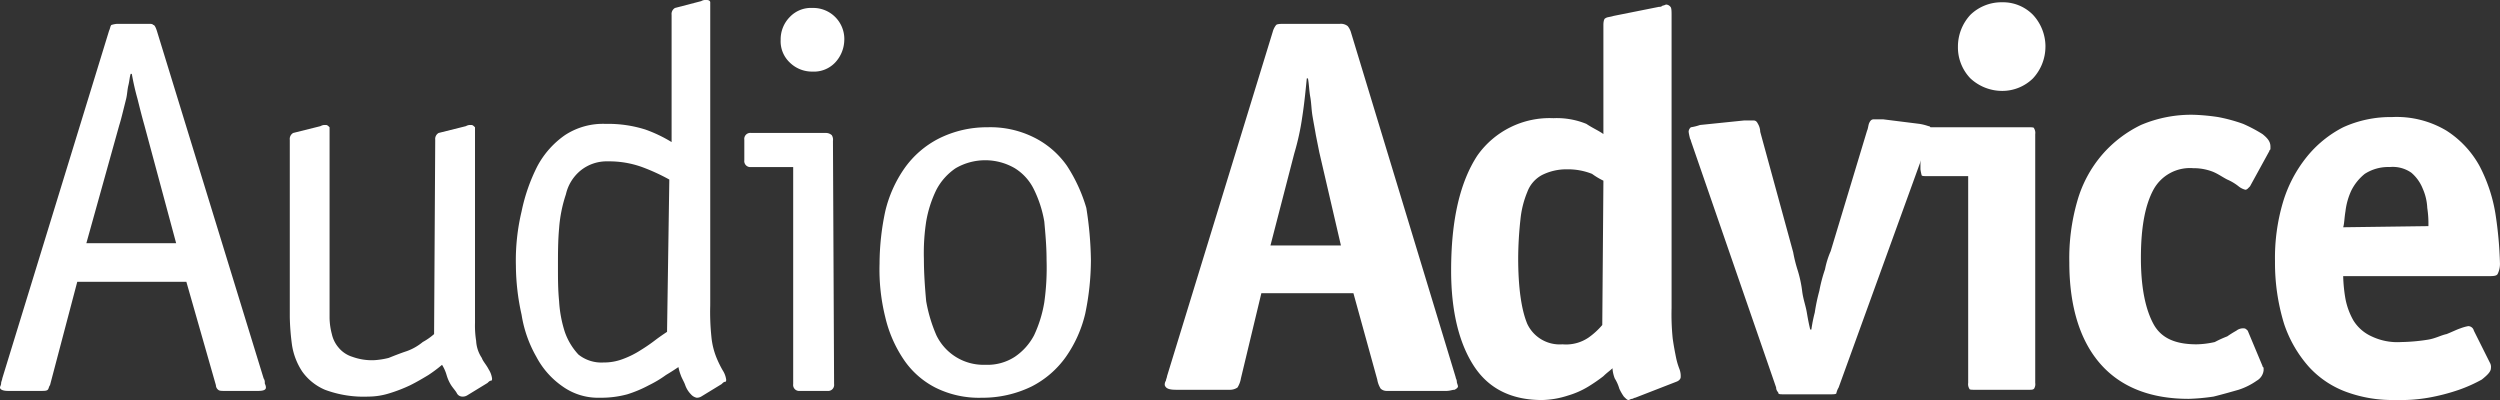
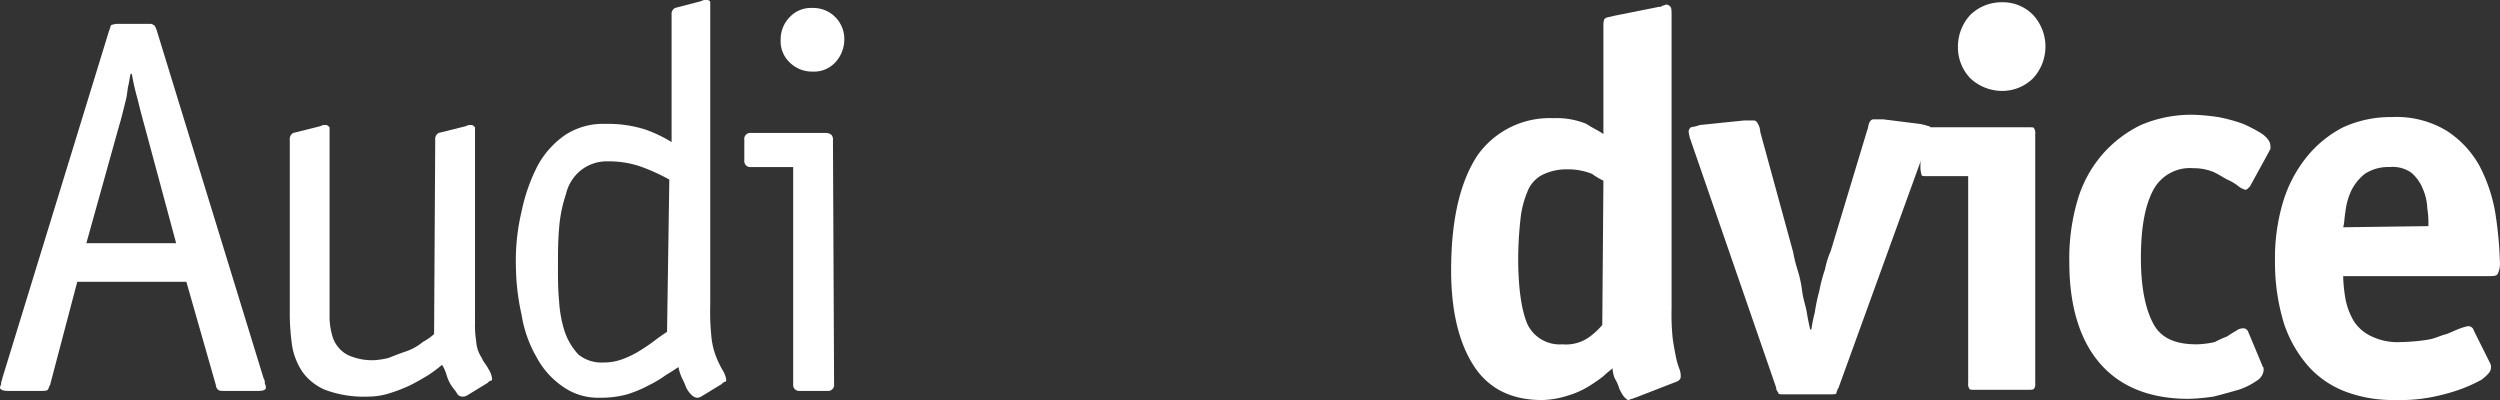
<svg xmlns="http://www.w3.org/2000/svg" viewBox="0 0 343 54.88" height="54.88" width="343">
  <rect x="0" y="0" width="343" height="54.88" fill="#333333" stroke="none" />
  <g transform="translate(-7 -10.4)" id="audio-advice-logo_white">
    <g transform="translate(7 10.4)" data-sanitized-data-name="Group 506" data-name="Group 506" id="Group_506">
      <g data-sanitized-data-name="Group 504" data-name="Group 504" id="Group_504">
        <path fill="#fff" transform="translate(-7 -9.226)" d="M43.171,61.144a.937.937,0,0,1,.156.624c0,.156.156.312.156.624s-.312.468-1.091.468H37.87c-.468,0-.78,0-.935-.156a.81.81,0,0,1-.312-.624L32.569,47.891H17.6L13.86,62.079c-.156.156-.156.468-.312.624s-.468.156-.935.156H8.091C7.468,62.859,7,62.7,7,62.391c0-.156.156-.312.156-.624,0-.156.156-.468.156-.624L21.967,13.435c.156-.312.156-.624.312-.78a3.172,3.172,0,0,1,.78-.156h4.365c.312,0,.468,0,.624.156.156,0,.312.312.468.78ZM26.8,26.376c-.312-1.091-.624-2.339-.935-3.586a35.072,35.072,0,0,1-.78-3.43H24.93c-.156.468-.156.935-.312,1.559s-.156,1.247-.312,1.871l-.468,1.871c-.156.624-.312,1.247-.468,1.715L18.849,42.59H31.166Z" data-sanitized-data-name="Path 478" data-name="Path 478" id="Path_478" />
        <path fill="#fff" transform="translate(7.257 -4.25)" d="M52.456,23.427a.943.943,0,0,1,.468-.935l3.742-.935a1.207,1.207,0,0,1,.468-.156h.312c.156,0,.312.156.468.312V48.528a13.411,13.411,0,0,0,.156,2.495,4.639,4.639,0,0,0,.78,2.339c.156.468.624.935.935,1.559a3.114,3.114,0,0,1,.468,1.247c0,.156,0,.312-.156.312s-.312.156-.468.312l-2.806,1.715a1.179,1.179,0,0,1-.624.156.857.857,0,0,1-.78-.468c-.156-.312-.468-.624-.78-1.091a5.538,5.538,0,0,1-.624-1.4,5.538,5.538,0,0,0-.624-1.4,19.474,19.474,0,0,1-1.871,1.4c-.78.468-1.559.935-2.495,1.4a20.822,20.822,0,0,1-2.806,1.091,9.79,9.79,0,0,1-2.962.468,15.175,15.175,0,0,1-5.925-.935,7.371,7.371,0,0,1-3.118-2.495,9.1,9.1,0,0,1-1.4-3.586,32.823,32.823,0,0,1-.312-3.9V23.427a.943.943,0,0,1,.468-.935l3.742-.935a1.207,1.207,0,0,1,.468-.156h.312c.156,0,.312.156.468.312V47.9a9.2,9.2,0,0,0,.312,2.183,4.249,4.249,0,0,0,.935,1.871,3.975,3.975,0,0,0,1.871,1.247,7.858,7.858,0,0,0,2.962.468,10.729,10.729,0,0,0,2.027-.312c.78-.312,1.559-.624,2.495-.935a7.293,7.293,0,0,0,2.183-1.247A8.323,8.323,0,0,0,52.3,50.087l.156-26.66Z" data-sanitized-data-name="Path 479" data-name="Path 479" id="Path_479" />
        <path fill="#fff" transform="translate(18.383 -10.4)" d="M79.06,52.34a32.7,32.7,0,0,0,.156,4.21A10.179,10.179,0,0,0,80,59.667a14.421,14.421,0,0,0,.78,1.559,3.114,3.114,0,0,1,.468,1.247c0,.156,0,.312-.156.312s-.312.156-.468.312l-2.806,1.715a1.179,1.179,0,0,1-.624.156,1.425,1.425,0,0,1-.78-.468,3.394,3.394,0,0,1-.78-1.247c-.156-.468-.468-.935-.624-1.4a6.355,6.355,0,0,1-.312-1.091c-.468.312-.935.624-1.715,1.091a15.4,15.4,0,0,1-2.339,1.4A16.9,16.9,0,0,1,67.679,64.5a13.643,13.643,0,0,1-3.742.468,8.382,8.382,0,0,1-5.145-1.559,11.41,11.41,0,0,1-3.586-4.054,16.888,16.888,0,0,1-2.027-5.769,31.55,31.55,0,0,1-.78-6.7,29.022,29.022,0,0,1,.78-7.484,24.5,24.5,0,0,1,2.183-6.236,12.174,12.174,0,0,1,3.742-4.21,9.5,9.5,0,0,1,5.613-1.559,16.9,16.9,0,0,1,5.457.78,19.159,19.159,0,0,1,3.586,1.715V12.427a.943.943,0,0,1,.468-.935l3.586-.935a1.207,1.207,0,0,1,.468-.156h.312c.312,0,.468.156.468.312v41.16h0ZM73.448,35.034a27.356,27.356,0,0,0-3.742-1.715,13.3,13.3,0,0,0-4.677-.78,5.689,5.689,0,0,0-3.742,1.247A5.91,5.91,0,0,0,59.26,37.06a19.081,19.081,0,0,0-.935,4.677c-.156,1.715-.156,3.43-.156,5.3,0,1.559,0,3.118.156,4.677a16.849,16.849,0,0,0,.78,4.21,8.751,8.751,0,0,0,1.871,3.118,5.039,5.039,0,0,0,3.43,1.091,7.283,7.283,0,0,0,2.65-.468A12.43,12.43,0,0,0,69.55,58.42a22.8,22.8,0,0,0,2.027-1.4c.624-.468,1.091-.78,1.559-1.091l.312-20.892Z" data-sanitized-data-name="Path 480" data-name="Path 480" id="Path_480" />
        <path fill="#fff" transform="translate(29.62 -10.009)" d="M84.817,62.706a.827.827,0,0,1-.935.935H80.14a.827.827,0,0,1-.935-.935V32.927H73.435a.827.827,0,0,1-.935-.935V29.185a.827.827,0,0,1,.935-.935h10.29a1.191,1.191,0,0,1,.78.312,1.168,1.168,0,0,1,.156.78l.156,33.365Zm1.4-47.24a4.635,4.635,0,0,1-1.247,3.118,4,4,0,0,1-3.118,1.247,4.353,4.353,0,0,1-3.118-1.247,4,4,0,0,1-1.247-3.118,4.353,4.353,0,0,1,1.247-3.118A4,4,0,0,1,81.855,11.1a4.263,4.263,0,0,1,4.365,4.365Z" data-sanitized-data-name="Path 481" data-name="Path 481" id="Path_481" />
-         <path fill="#fff" transform="translate(36.274 -4.138)" d="M113.4,39.841a36.41,36.41,0,0,1-.78,7.328,17.175,17.175,0,0,1-2.65,5.925,12.988,12.988,0,0,1-4.677,4.054,15.357,15.357,0,0,1-6.86,1.559,13.359,13.359,0,0,1-6.392-1.4,11.639,11.639,0,0,1-4.365-3.9,17.5,17.5,0,0,1-2.495-5.769,27.114,27.114,0,0,1-.78-7.328,34.856,34.856,0,0,1,.78-7.172,17.175,17.175,0,0,1,2.65-5.925,12.988,12.988,0,0,1,4.677-4.054,14.672,14.672,0,0,1,6.7-1.559A13.359,13.359,0,0,1,105.6,23a12.093,12.093,0,0,1,4.521,3.9,21.758,21.758,0,0,1,2.65,5.769A49.154,49.154,0,0,1,113.4,39.841ZM98.9,54.185a6.87,6.87,0,0,0,4.054-1.091,8.1,8.1,0,0,0,2.65-2.962,17.146,17.146,0,0,0,1.4-4.521,33.911,33.911,0,0,0,.312-5.769c0-1.871-.156-3.586-.312-5.3a15.96,15.96,0,0,0-1.4-4.365,7.028,7.028,0,0,0-2.65-2.962,8.074,8.074,0,0,0-8.107,0,8.1,8.1,0,0,0-2.65,2.962,15.96,15.96,0,0,0-1.4,4.365,28.514,28.514,0,0,0-.312,5.145c0,2.027.156,4.054.312,5.769a20.523,20.523,0,0,0,1.4,4.677,7.171,7.171,0,0,0,6.7,4.054Z" data-sanitized-data-name="Path 482" data-name="Path 482" id="Path_482" />
      </g>
      <g transform="translate(159.807 0.312)" data-sanitized-data-name="Group 505" data-name="Group 505" id="Group_505">
-         <path fill="#fff" transform="translate(-109.5 -9.538)" d="M119.946,61.144a3.417,3.417,0,0,1-.468,1.247,1.817,1.817,0,0,1-1.091.312h-7.328c-.935,0-1.4-.156-1.559-.624a.937.937,0,0,1,.156-.624c0-.156.156-.468.156-.624l14.5-47.24a2.538,2.538,0,0,1,.468-.935c.156-.156.624-.156,1.091-.156h7.64a1.491,1.491,0,0,1,1.091.312,2.539,2.539,0,0,1,.468.935l14.344,47.24c0,.156.156.312.156.624,0,.156.156.468.156.624s-.156.312-.468.468c-.312,0-.624.156-1.091.156H139.9a1.191,1.191,0,0,1-.78-.312,3.417,3.417,0,0,1-.468-1.247L135.381,49.45H122.752ZM130.7,30.118l-.468-2.339c-.156-.935-.312-1.715-.468-2.65s-.156-1.871-.312-2.65c-.156-.935-.156-1.715-.312-2.495h-.156c-.156,1.559-.312,3.274-.624,5.3a34.376,34.376,0,0,1-1.091,4.989L124,42.9h9.666Z" data-sanitized-data-name="Path 483" data-name="Path 483" id="Path_483" />
        <path fill="#fff" transform="translate(-95.411 -10.488)" d="M159.957,64.745c-.156,0-.312.156-.468.156s-.312.156-.468.156-.312-.156-.624-.468a6.777,6.777,0,0,1-.624-1.091,5.539,5.539,0,0,0-.624-1.4,4.552,4.552,0,0,1-.312-1.4c-.312.312-.78.624-1.247,1.091a22.813,22.813,0,0,1-2.027,1.4,11.7,11.7,0,0,1-2.806,1.247,12.279,12.279,0,0,1-3.586.624q-6.314,0-9.355-4.677c-2.027-3.118-3.118-7.484-3.118-13.1,0-7.016,1.247-12.161,3.586-15.747a12.118,12.118,0,0,1,10.446-5.145,10.7,10.7,0,0,1,4.521.78c.935.624,1.715.935,2.339,1.4V13.606c0-.624.156-.935.312-.935.156-.156.624-.156,1.091-.312l6.236-1.247a.573.573,0,0,0,.468-.156,1.57,1.57,0,0,0,.468-.156.81.81,0,0,1,.624.312c.156.156.156.624.156,1.247V52.428a32.7,32.7,0,0,0,.156,4.21c.156,1.091.312,1.871.468,2.65a9.686,9.686,0,0,0,.468,1.559,2.653,2.653,0,0,1,.156,1.091c0,.156-.156.468-.624.624Zm-4.365-29.779a10,10,0,0,1-1.559-.935,8.954,8.954,0,0,0-3.43-.624,7.432,7.432,0,0,0-3.43.78,4.327,4.327,0,0,0-2.027,2.339,13.16,13.16,0,0,0-.935,3.742,51.149,51.149,0,0,0-.312,5.3c0,4.21.468,7.172,1.247,9.043a4.913,4.913,0,0,0,4.833,2.806,5.492,5.492,0,0,0,3.586-.935,10.184,10.184,0,0,0,1.871-1.715l.156-19.8Z" data-sanitized-data-name="Path 484" data-name="Path 484" id="Path_484" />
        <path fill="#fff" transform="translate(-83.726 -4.841)" d="M176.18,57.695a2.634,2.634,0,0,0-.312.78c0,.156-.468.156-.935.156h-6.08c-.624,0-.935,0-.935-.156s-.312-.312-.312-.78L155.912,23.862c0-.156-.156-.312-.156-.468a6.753,6.753,0,0,1-.156-.78.81.81,0,0,1,.312-.624,7.014,7.014,0,0,0,1.247-.312l6.08-.624h1.247c.312,0,.468.156.624.468a2.253,2.253,0,0,1,.312,1.091l4.521,16.526a19.386,19.386,0,0,0,.624,2.495,16.561,16.561,0,0,1,.624,2.962c.156,1.091.468,1.871.624,2.806s.312,1.715.468,2.339h.156a20.467,20.467,0,0,1,.468-2.339,25.337,25.337,0,0,1,.624-2.962,20.773,20.773,0,0,1,.78-2.962,11.688,11.688,0,0,1,.78-2.495l4.989-16.526c.156-.312.156-.78.312-1.091s.312-.468.624-.468h1.247l4.989.624a7.073,7.073,0,0,1,1.247.312c.312,0,.312.312.312.624a6.752,6.752,0,0,0-.156.78,1.571,1.571,0,0,1-.156.468Z" data-sanitized-data-name="Path 485" data-name="Path 485" id="Path_485" />
        <path fill="#fff" transform="translate(-72.32 -10.6)" d="M191.747,62.83a1.168,1.168,0,0,1-.156.78c-.156.156-.312.156-.78.156h-7.328c-.468,0-.78,0-.78-.156a1.168,1.168,0,0,1-.156-.78V34.454h-5.613c-.468,0-.78,0-.78-.156a6.752,6.752,0,0,1-.156-.78V28.685a1.168,1.168,0,0,1,.156-.78c.156-.156.312-.156.78-.156h13.876c.468,0,.78,0,.78.156a1.168,1.168,0,0,1,.156.78V62.83Zm1.4-46.149a6.4,6.4,0,0,1-1.715,4.365,6.024,6.024,0,0,1-4.21,1.715,6.4,6.4,0,0,1-4.365-1.715,6.124,6.124,0,0,1-1.715-4.365,6.4,6.4,0,0,1,1.715-4.365,6.124,6.124,0,0,1,4.365-1.715,5.757,5.757,0,0,1,4.21,1.715A6.4,6.4,0,0,1,193.15,16.68Z" data-sanitized-data-name="Path 486" data-name="Path 486" id="Path_486" />
        <path fill="#fff" transform="translate(-64.996 -5.065)" d="M215.6,54.956c0,.156.156.156.156.312v.312a1.885,1.885,0,0,1-.935,1.4,9.319,9.319,0,0,1-2.495,1.247c-1.091.312-2.183.624-3.43.935a28,28,0,0,1-3.43.312c-5.145,0-9.2-1.559-12-4.677S189.1,47,189.1,40.768a28.257,28.257,0,0,1,1.091-8.419,16.8,16.8,0,0,1,3.43-6.392,16.6,16.6,0,0,1,5.3-4.054,17.556,17.556,0,0,1,7.328-1.4,28.562,28.562,0,0,1,3.274.312,22.032,22.032,0,0,1,3.43.935,20.475,20.475,0,0,1,2.65,1.4c.78.624,1.091,1.091,1.091,1.715v.312c0,.156-.156.156-.156.312l-2.65,4.833-.312.312a.544.544,0,0,1-.312.156,2.411,2.411,0,0,1-.935-.468,6.816,6.816,0,0,0-1.559-.935c-.624-.312-1.247-.78-2.027-1.091a7.283,7.283,0,0,0-2.65-.468,5.7,5.7,0,0,0-5.457,2.962c-1.091,2.027-1.715,4.989-1.715,9.355,0,4.054.624,7.016,1.715,9.043s3.118,2.806,5.925,2.806a12.117,12.117,0,0,0,2.495-.312,15.189,15.189,0,0,1,1.715-.78,14.384,14.384,0,0,1,1.247-.78,1.484,1.484,0,0,1,1.091-.312c.156,0,.312.156.468.312Z" data-sanitized-data-name="Path 487" data-name="Path 487" id="Path_487" />
        <path fill="#fff" transform="translate(-54.877 -4.953)" d="M236.667,54.376a1.168,1.168,0,0,1,.156.78c0,.468-.468.935-1.247,1.559a20.163,20.163,0,0,1-3.118,1.4,27.494,27.494,0,0,1-4.21,1.091,22.067,22.067,0,0,1-4.521.312,18.343,18.343,0,0,1-6.7-1.091A13,13,0,0,1,211.877,55a16.94,16.94,0,0,1-3.43-5.925A28.4,28.4,0,0,1,207.2,40.5a26.843,26.843,0,0,1,1.091-8.107,18.221,18.221,0,0,1,3.274-6.236,15.471,15.471,0,0,1,4.989-4.054,15.638,15.638,0,0,1,6.7-1.4,13.3,13.3,0,0,1,7.484,1.871,13.457,13.457,0,0,1,4.521,4.833,21.6,21.6,0,0,1,2.183,6.548,53.389,53.389,0,0,1,.624,6.86,3.114,3.114,0,0,1-.312,1.4c-.156.312-.624.312-1.4.312h-19.8a21.133,21.133,0,0,0,.312,3.118,9.653,9.653,0,0,0,1.091,2.962,5.672,5.672,0,0,0,2.495,2.183,8.207,8.207,0,0,0,4.054.78,25.591,25.591,0,0,0,3.586-.312c1.091-.156,1.871-.624,2.65-.78.78-.312,1.4-.624,1.871-.78a6.356,6.356,0,0,1,1.091-.312.8.8,0,0,1,.78.624Zm-8.419-18.709a14.264,14.264,0,0,0-.156-2.495,7.345,7.345,0,0,0-.624-2.65,5.593,5.593,0,0,0-1.559-2.183,4.445,4.445,0,0,0-2.962-.78,5.929,5.929,0,0,0-3.43.935,6.9,6.9,0,0,0-1.871,2.339,9.466,9.466,0,0,0-.78,2.806c-.156.935-.156,1.715-.312,2.183l11.693-.156Z" data-sanitized-data-name="Path 488" data-name="Path 488" id="Path_488" />
      </g>
    </g>
  </g>
</svg>